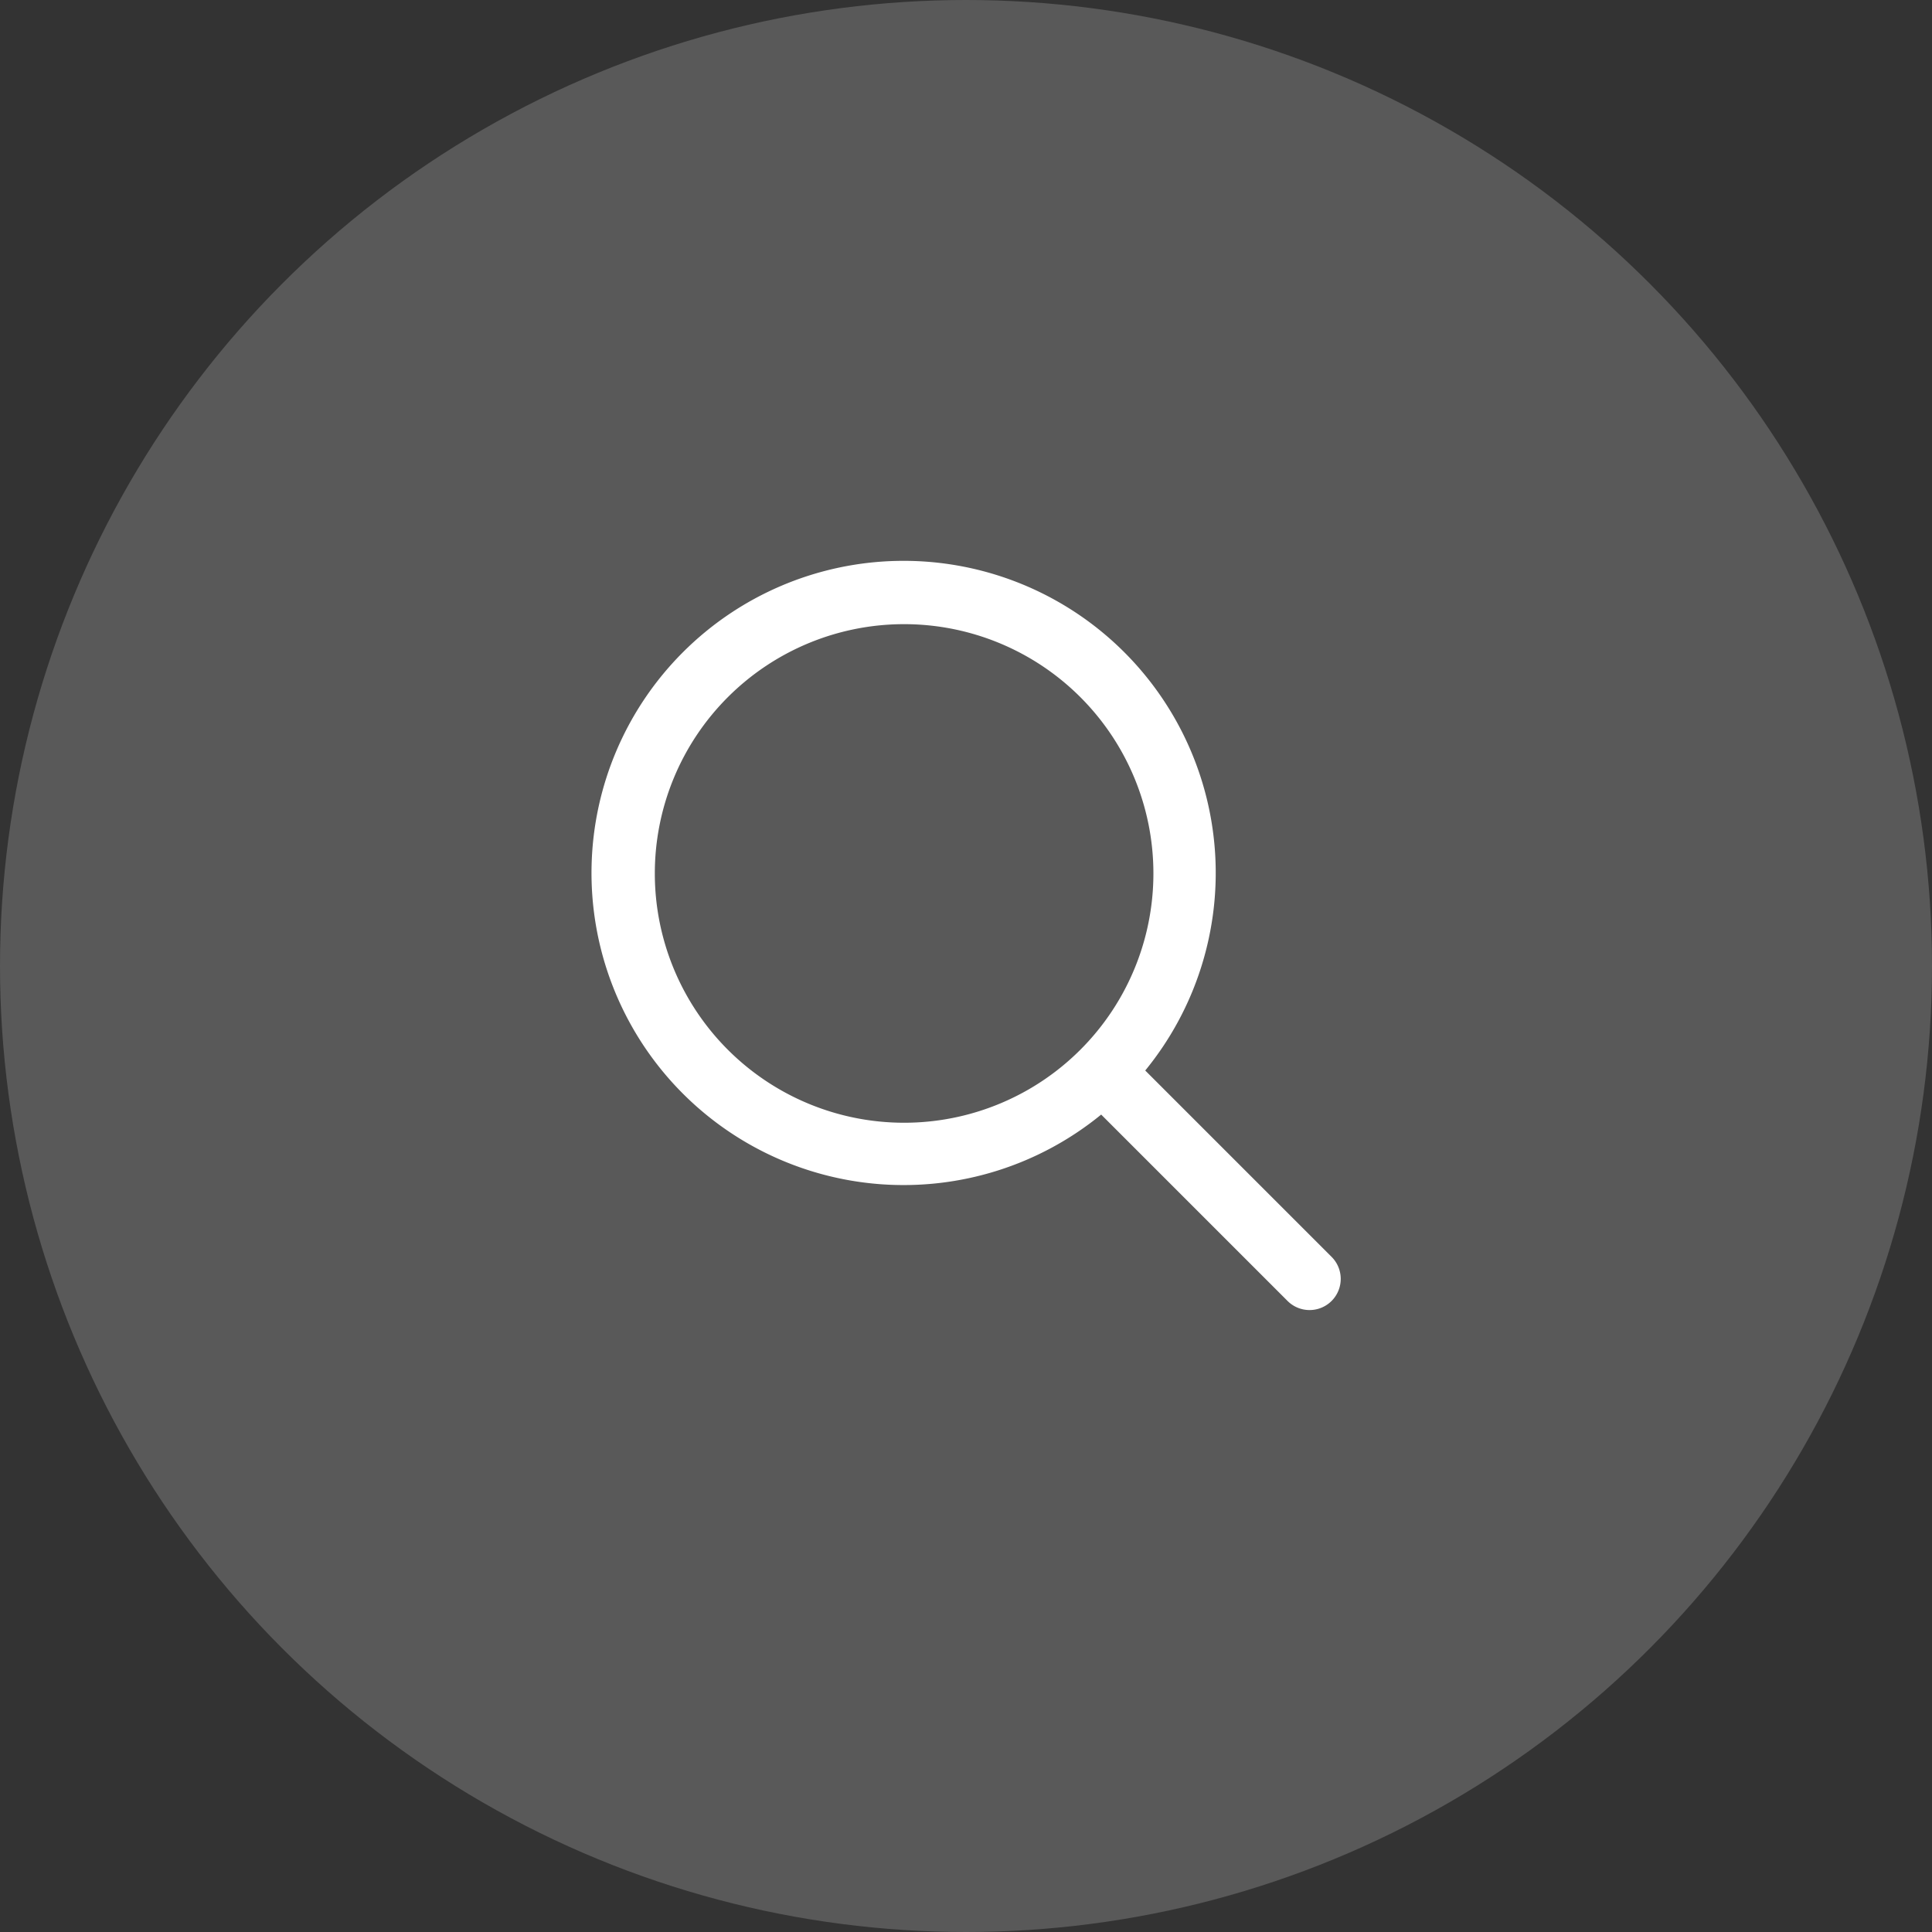
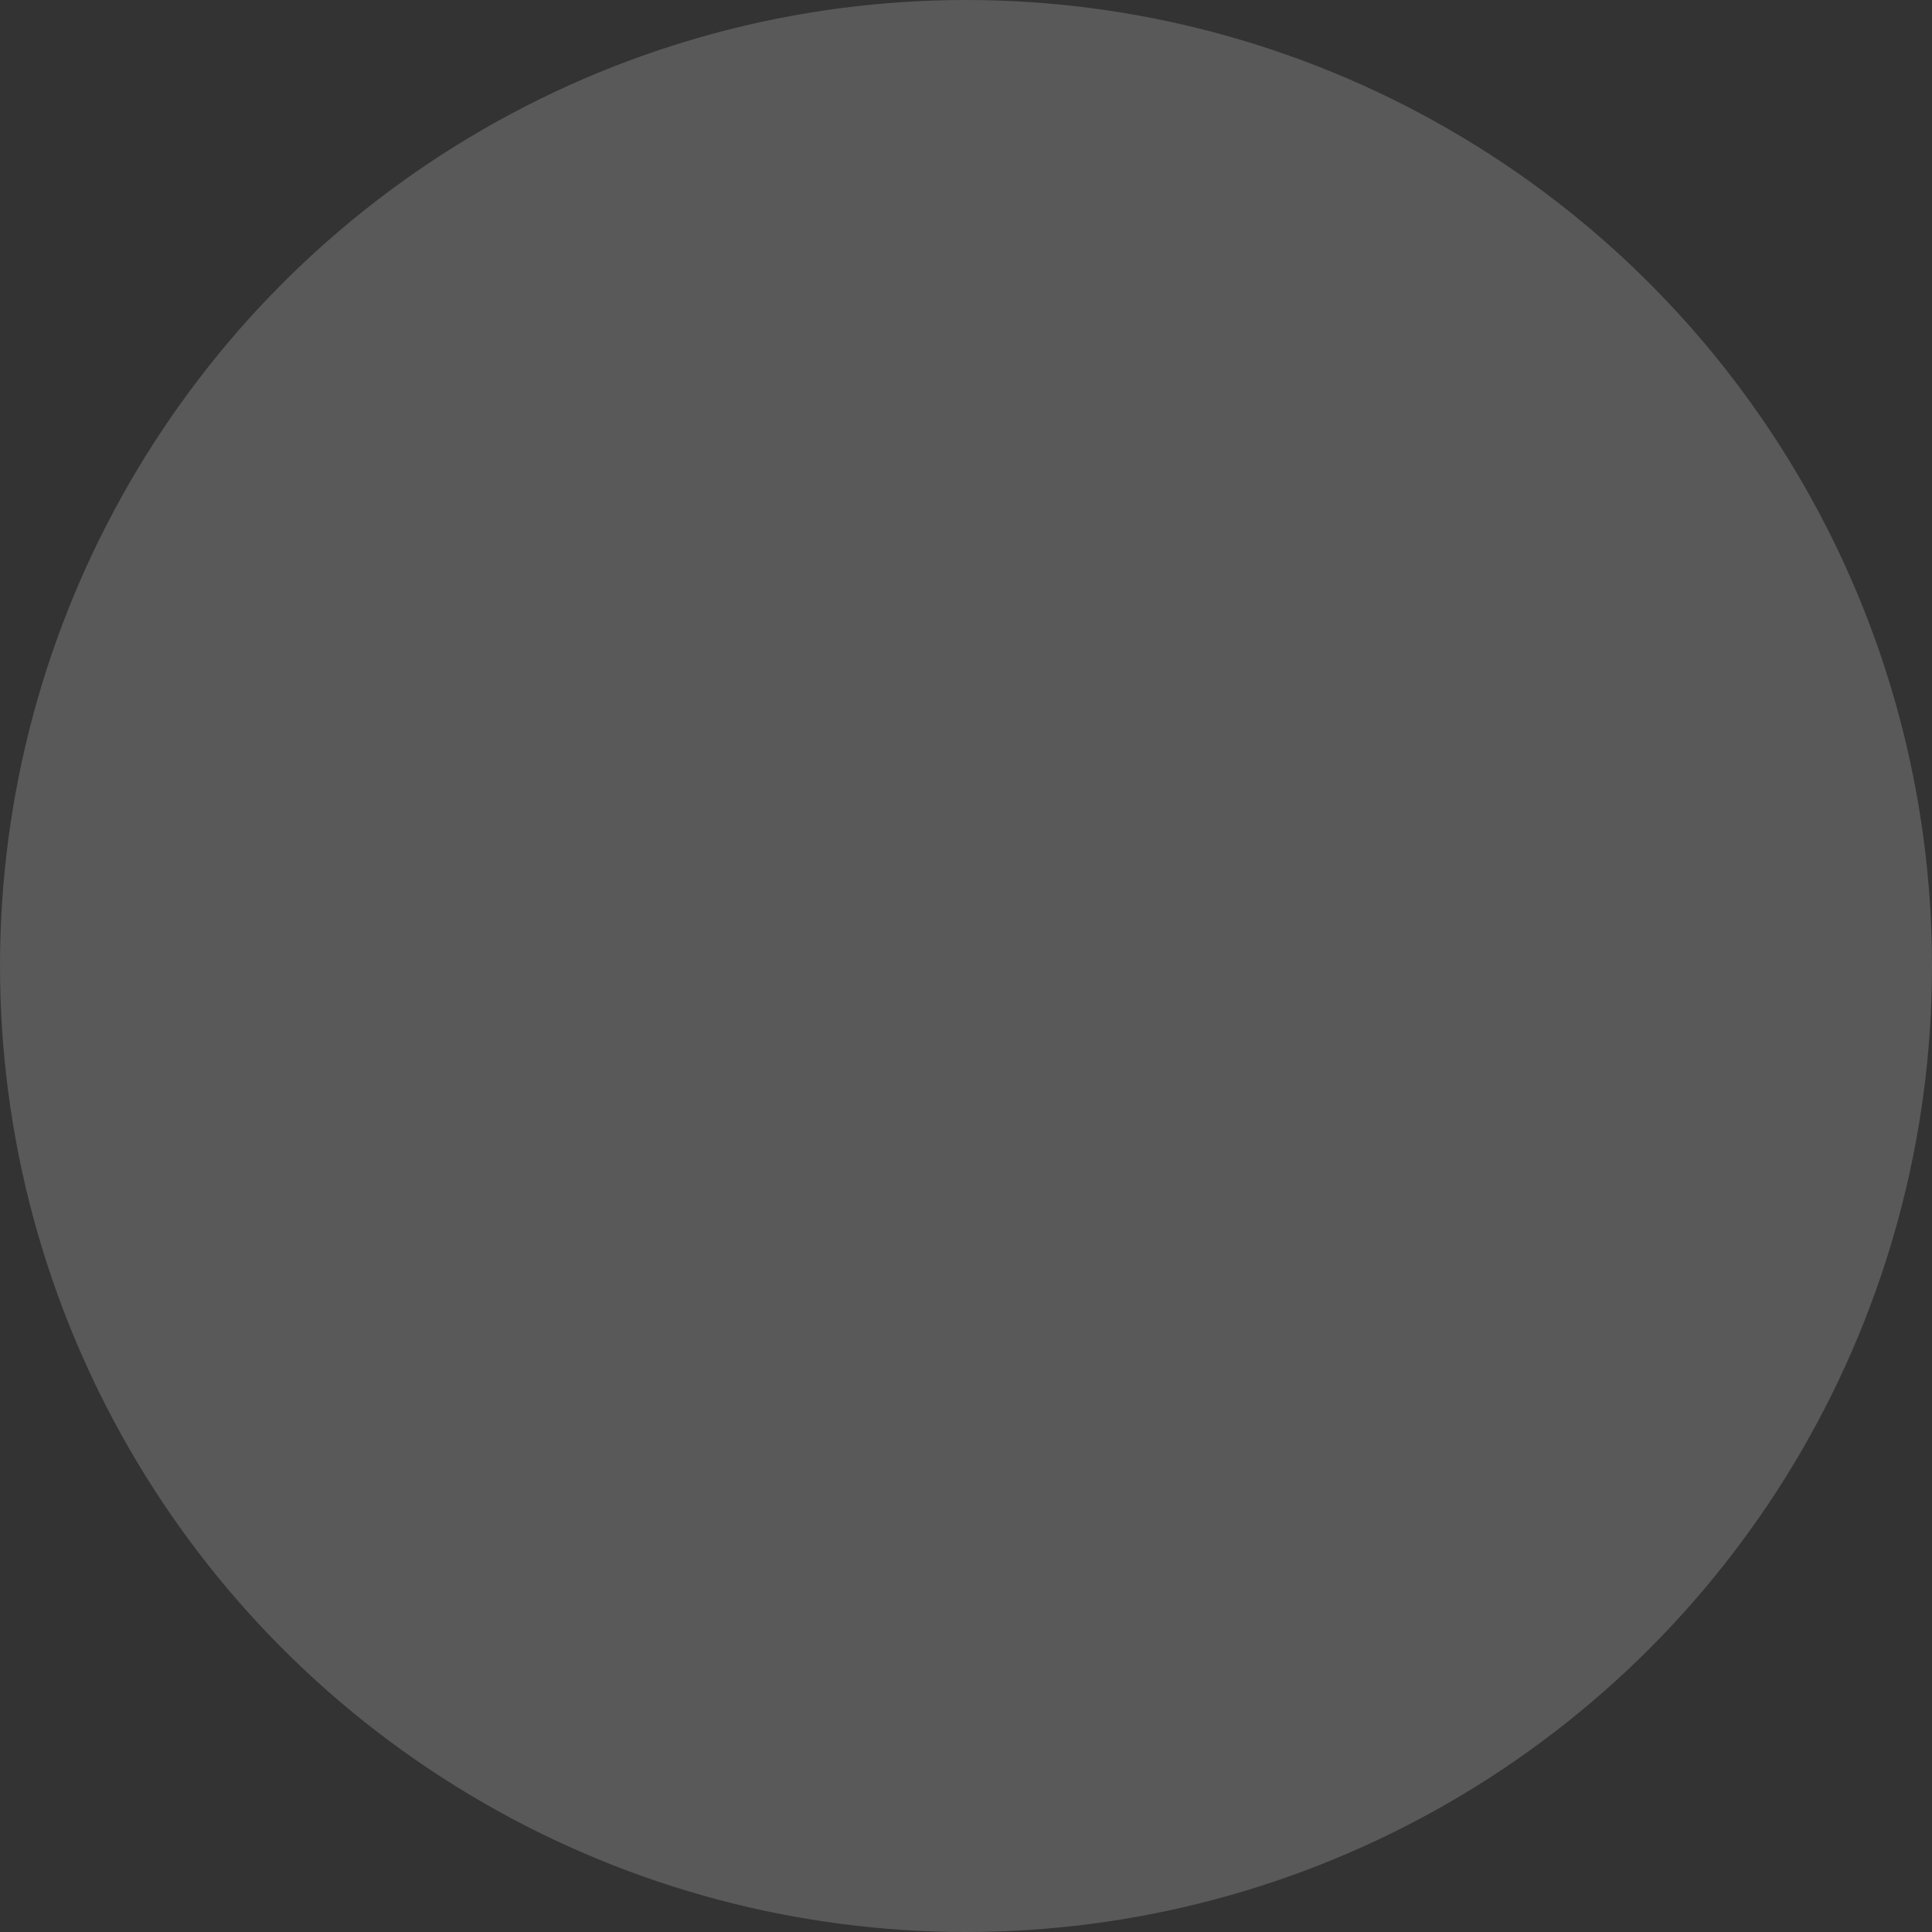
<svg xmlns="http://www.w3.org/2000/svg" width="31" height="31" viewBox="0 0 31 31">
  <rect x="0" y="0" width="31" height="31" fill="#333333" stroke="none" />
  <g transform="translate(-81.748 -39)">
    <circle cx="15.5" cy="15.5" r="15.5" transform="translate(81.748 39)" fill="#fff" opacity="0.186" />
-     <path d="M11.837,11.13,8.853,8.146a5.008,5.008,0,1,0-.707.707l2.984,2.984a.5.5,0,1,0,.707-.707ZM4.984,8.984a4,4,0,1,1,4-4,4,4,0,0,1-4,4Z" transform="translate(91.271 48.031)" fill="#fff" />
  </g>
</svg>